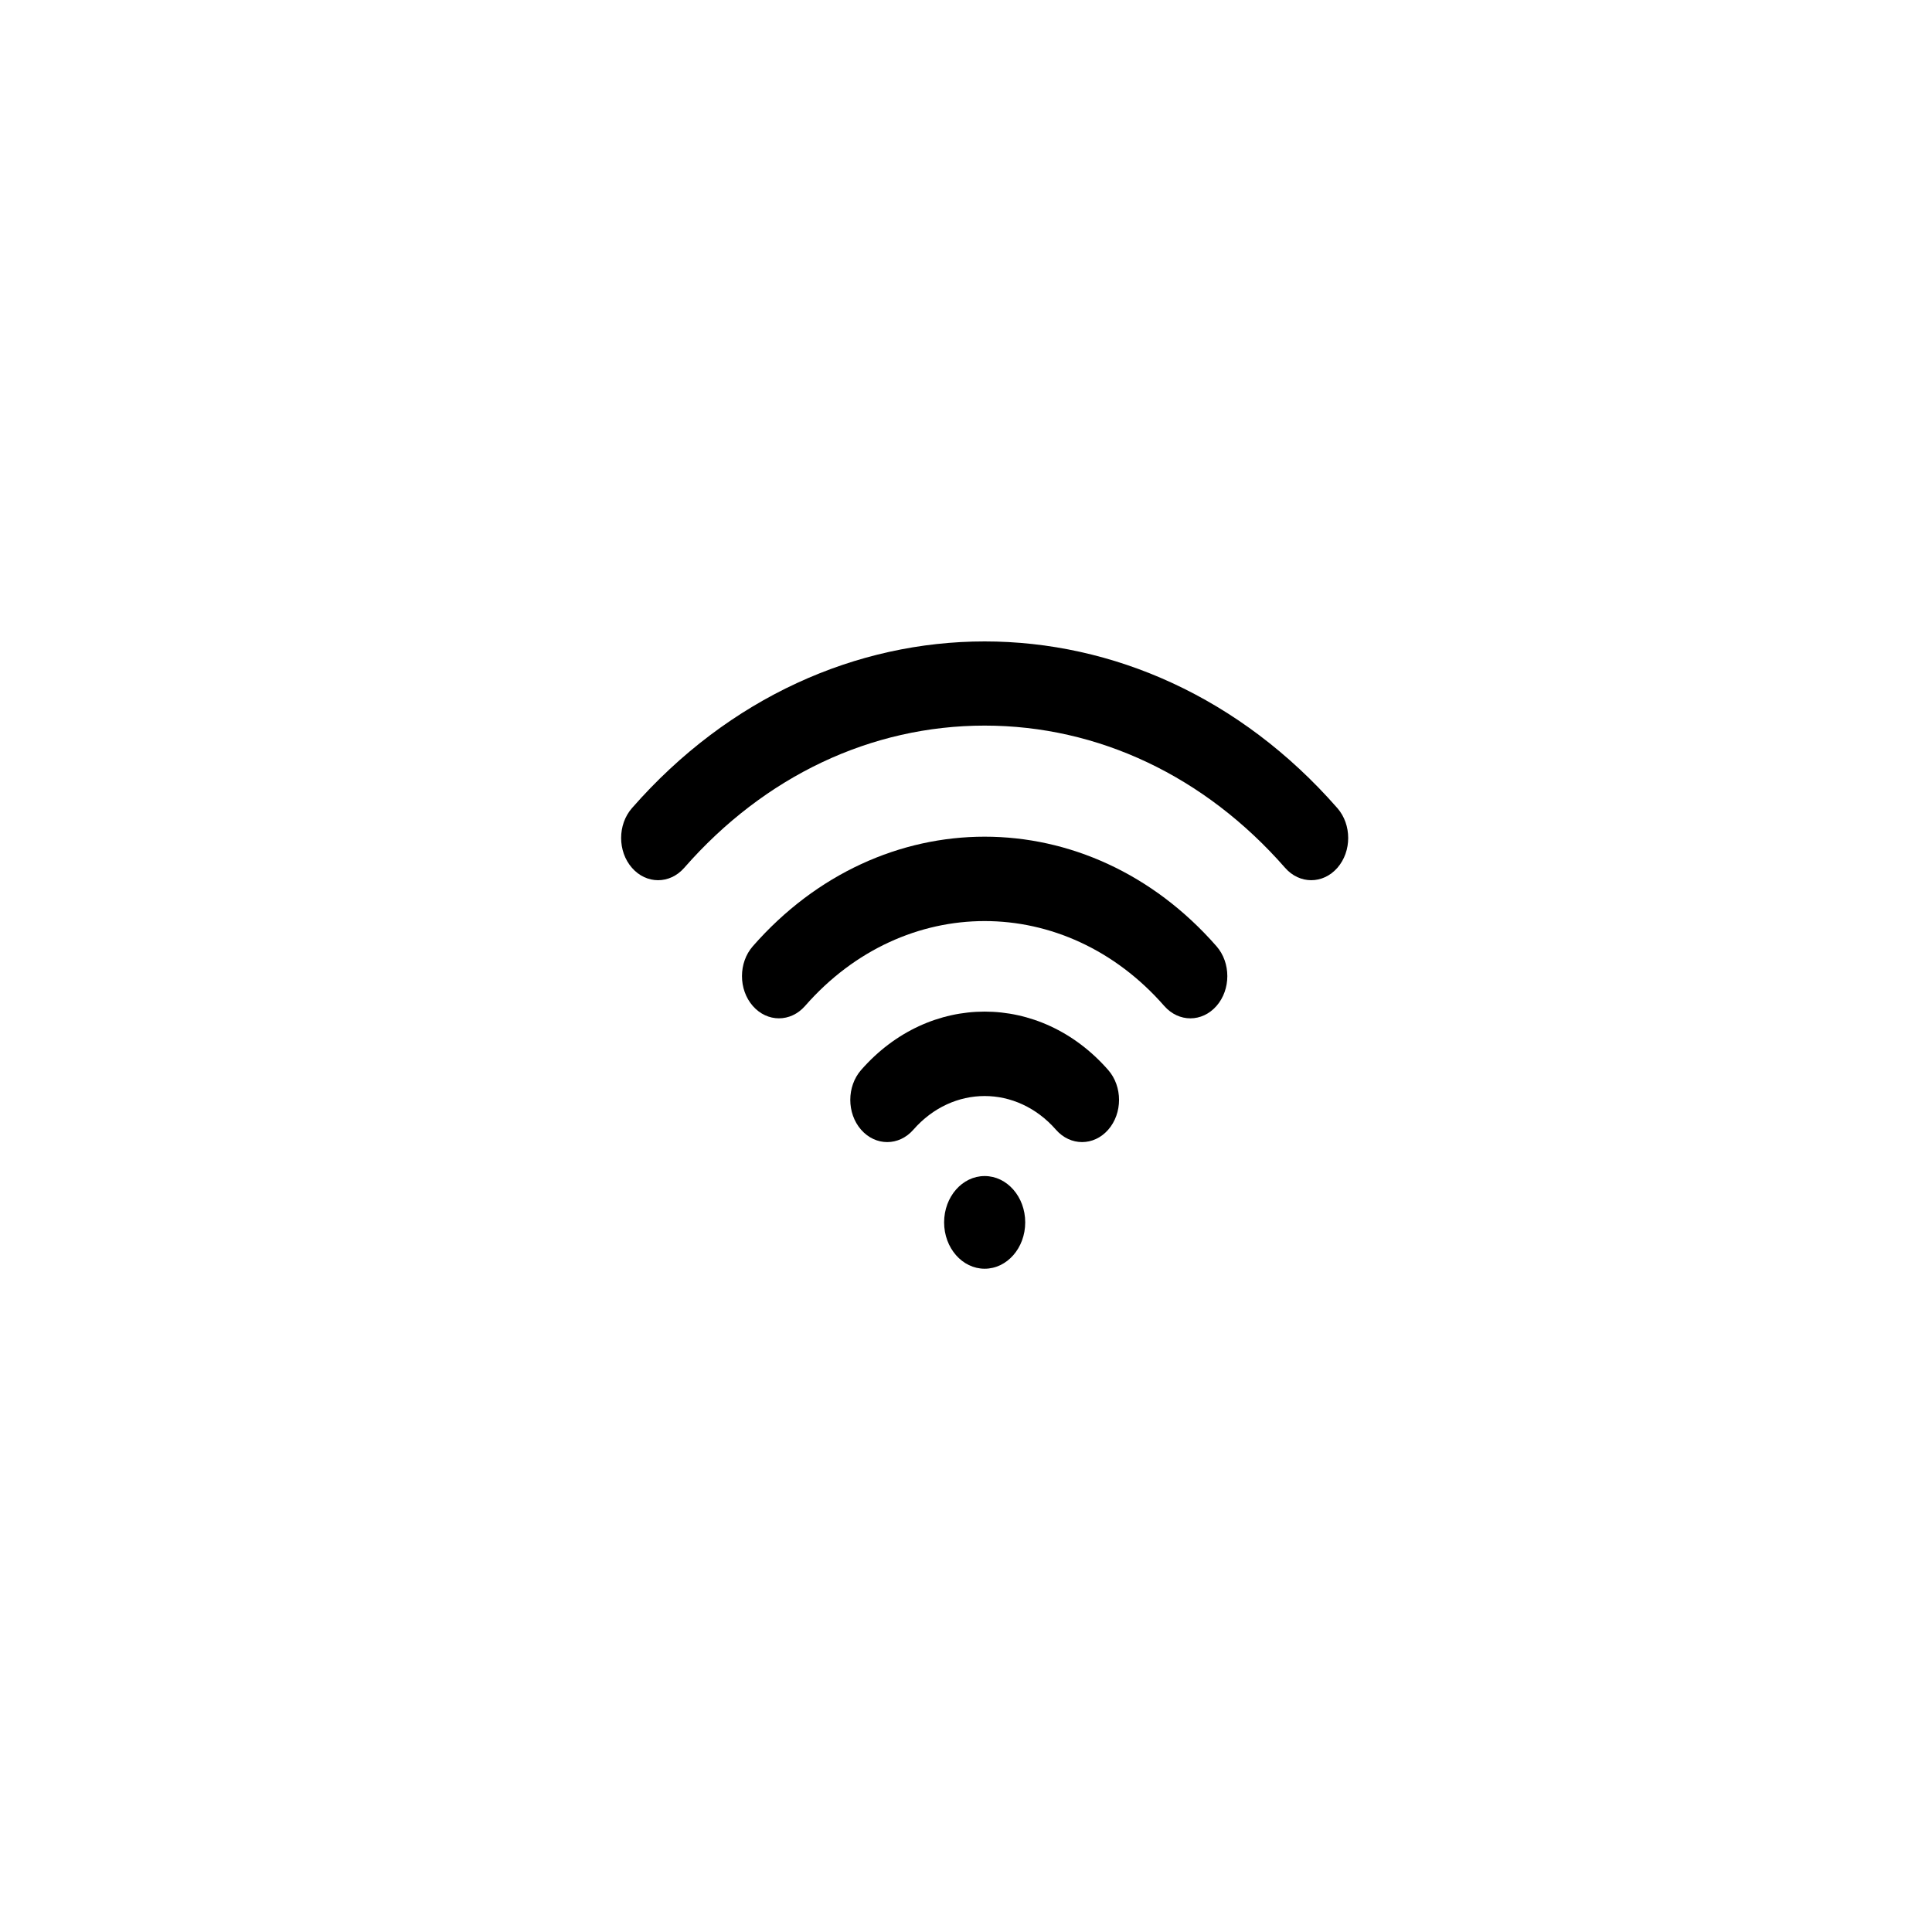
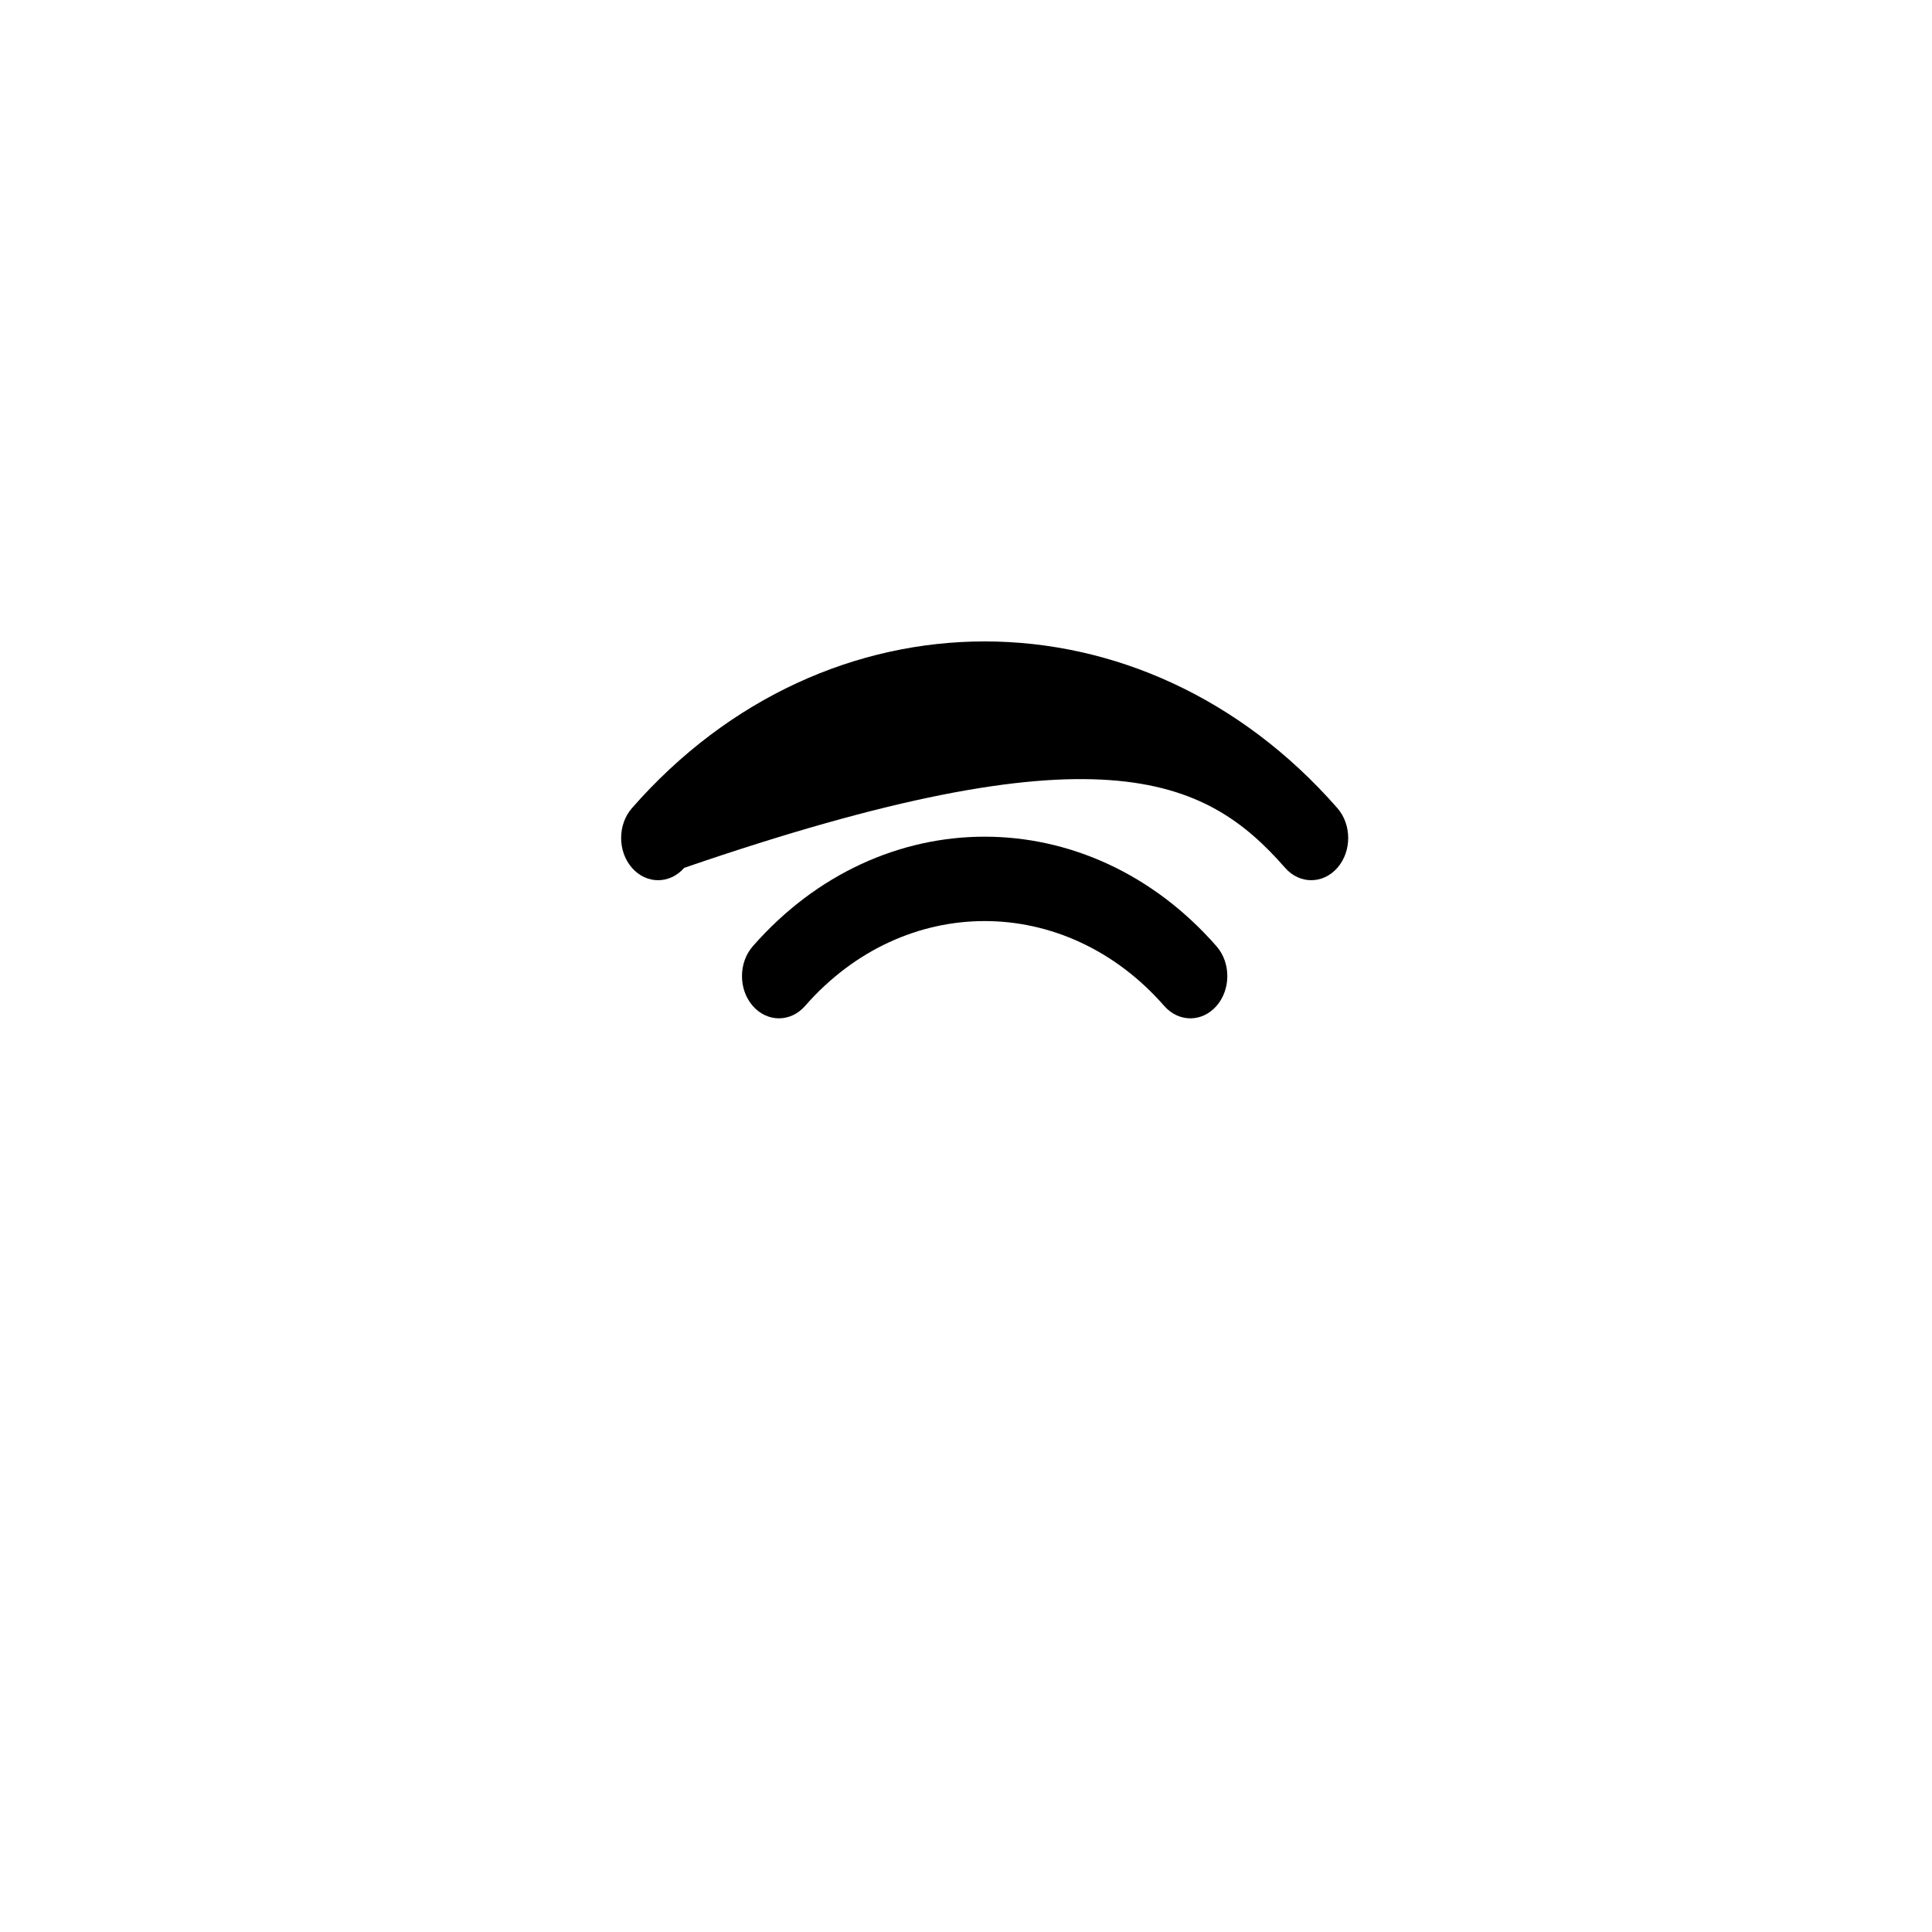
<svg xmlns="http://www.w3.org/2000/svg" fill="none" viewBox="0 0 100 100" height="100" width="100">
-   <path fill="black" d="M44.57 55.384C43.824 56.237 43.824 57.621 44.57 58.474C45.318 59.328 46.528 59.328 47.275 58.474C49.31 56.149 52.621 56.149 54.656 58.474C55.029 58.901 55.519 59.114 56.008 59.114C56.498 59.114 56.987 58.901 57.361 58.474C58.108 57.621 58.108 56.237 57.361 55.384C53.834 51.353 48.097 51.353 44.57 55.384Z" />
  <path fill="black" d="M38.965 48.978C38.218 49.831 38.218 51.215 38.965 52.068C39.712 52.922 40.923 52.922 41.67 52.068C46.795 46.21 55.136 46.21 60.261 52.068C60.635 52.495 61.124 52.709 61.614 52.709C62.103 52.709 62.592 52.495 62.966 52.068C63.713 51.215 63.713 49.831 62.966 48.978C56.349 41.416 45.582 41.416 38.965 48.978Z" />
-   <path fill="black" d="M69.222 41.828C59.155 30.324 42.776 30.324 32.71 41.828C31.963 42.682 31.963 44.066 32.71 44.919C33.457 45.773 34.668 45.773 35.415 44.919C39.568 40.172 45.091 37.557 50.966 37.557C56.84 37.557 62.363 40.172 66.517 44.919C66.891 45.346 67.38 45.559 67.869 45.559C68.359 45.559 68.848 45.346 69.222 44.919C69.969 44.066 69.969 42.682 69.222 41.828Z" />
-   <path fill="black" d="M50.966 65.669C52.125 65.669 53.065 64.595 53.065 63.27C53.065 61.946 52.125 60.872 50.966 60.872C49.807 60.872 48.867 61.946 48.867 63.27C48.867 64.595 49.807 65.669 50.966 65.669Z" />
+   <path fill="black" d="M69.222 41.828C59.155 30.324 42.776 30.324 32.71 41.828C31.963 42.682 31.963 44.066 32.71 44.919C33.457 45.773 34.668 45.773 35.415 44.919C56.84 37.557 62.363 40.172 66.517 44.919C66.891 45.346 67.38 45.559 67.869 45.559C68.359 45.559 68.848 45.346 69.222 44.919C69.969 44.066 69.969 42.682 69.222 41.828Z" />
</svg>